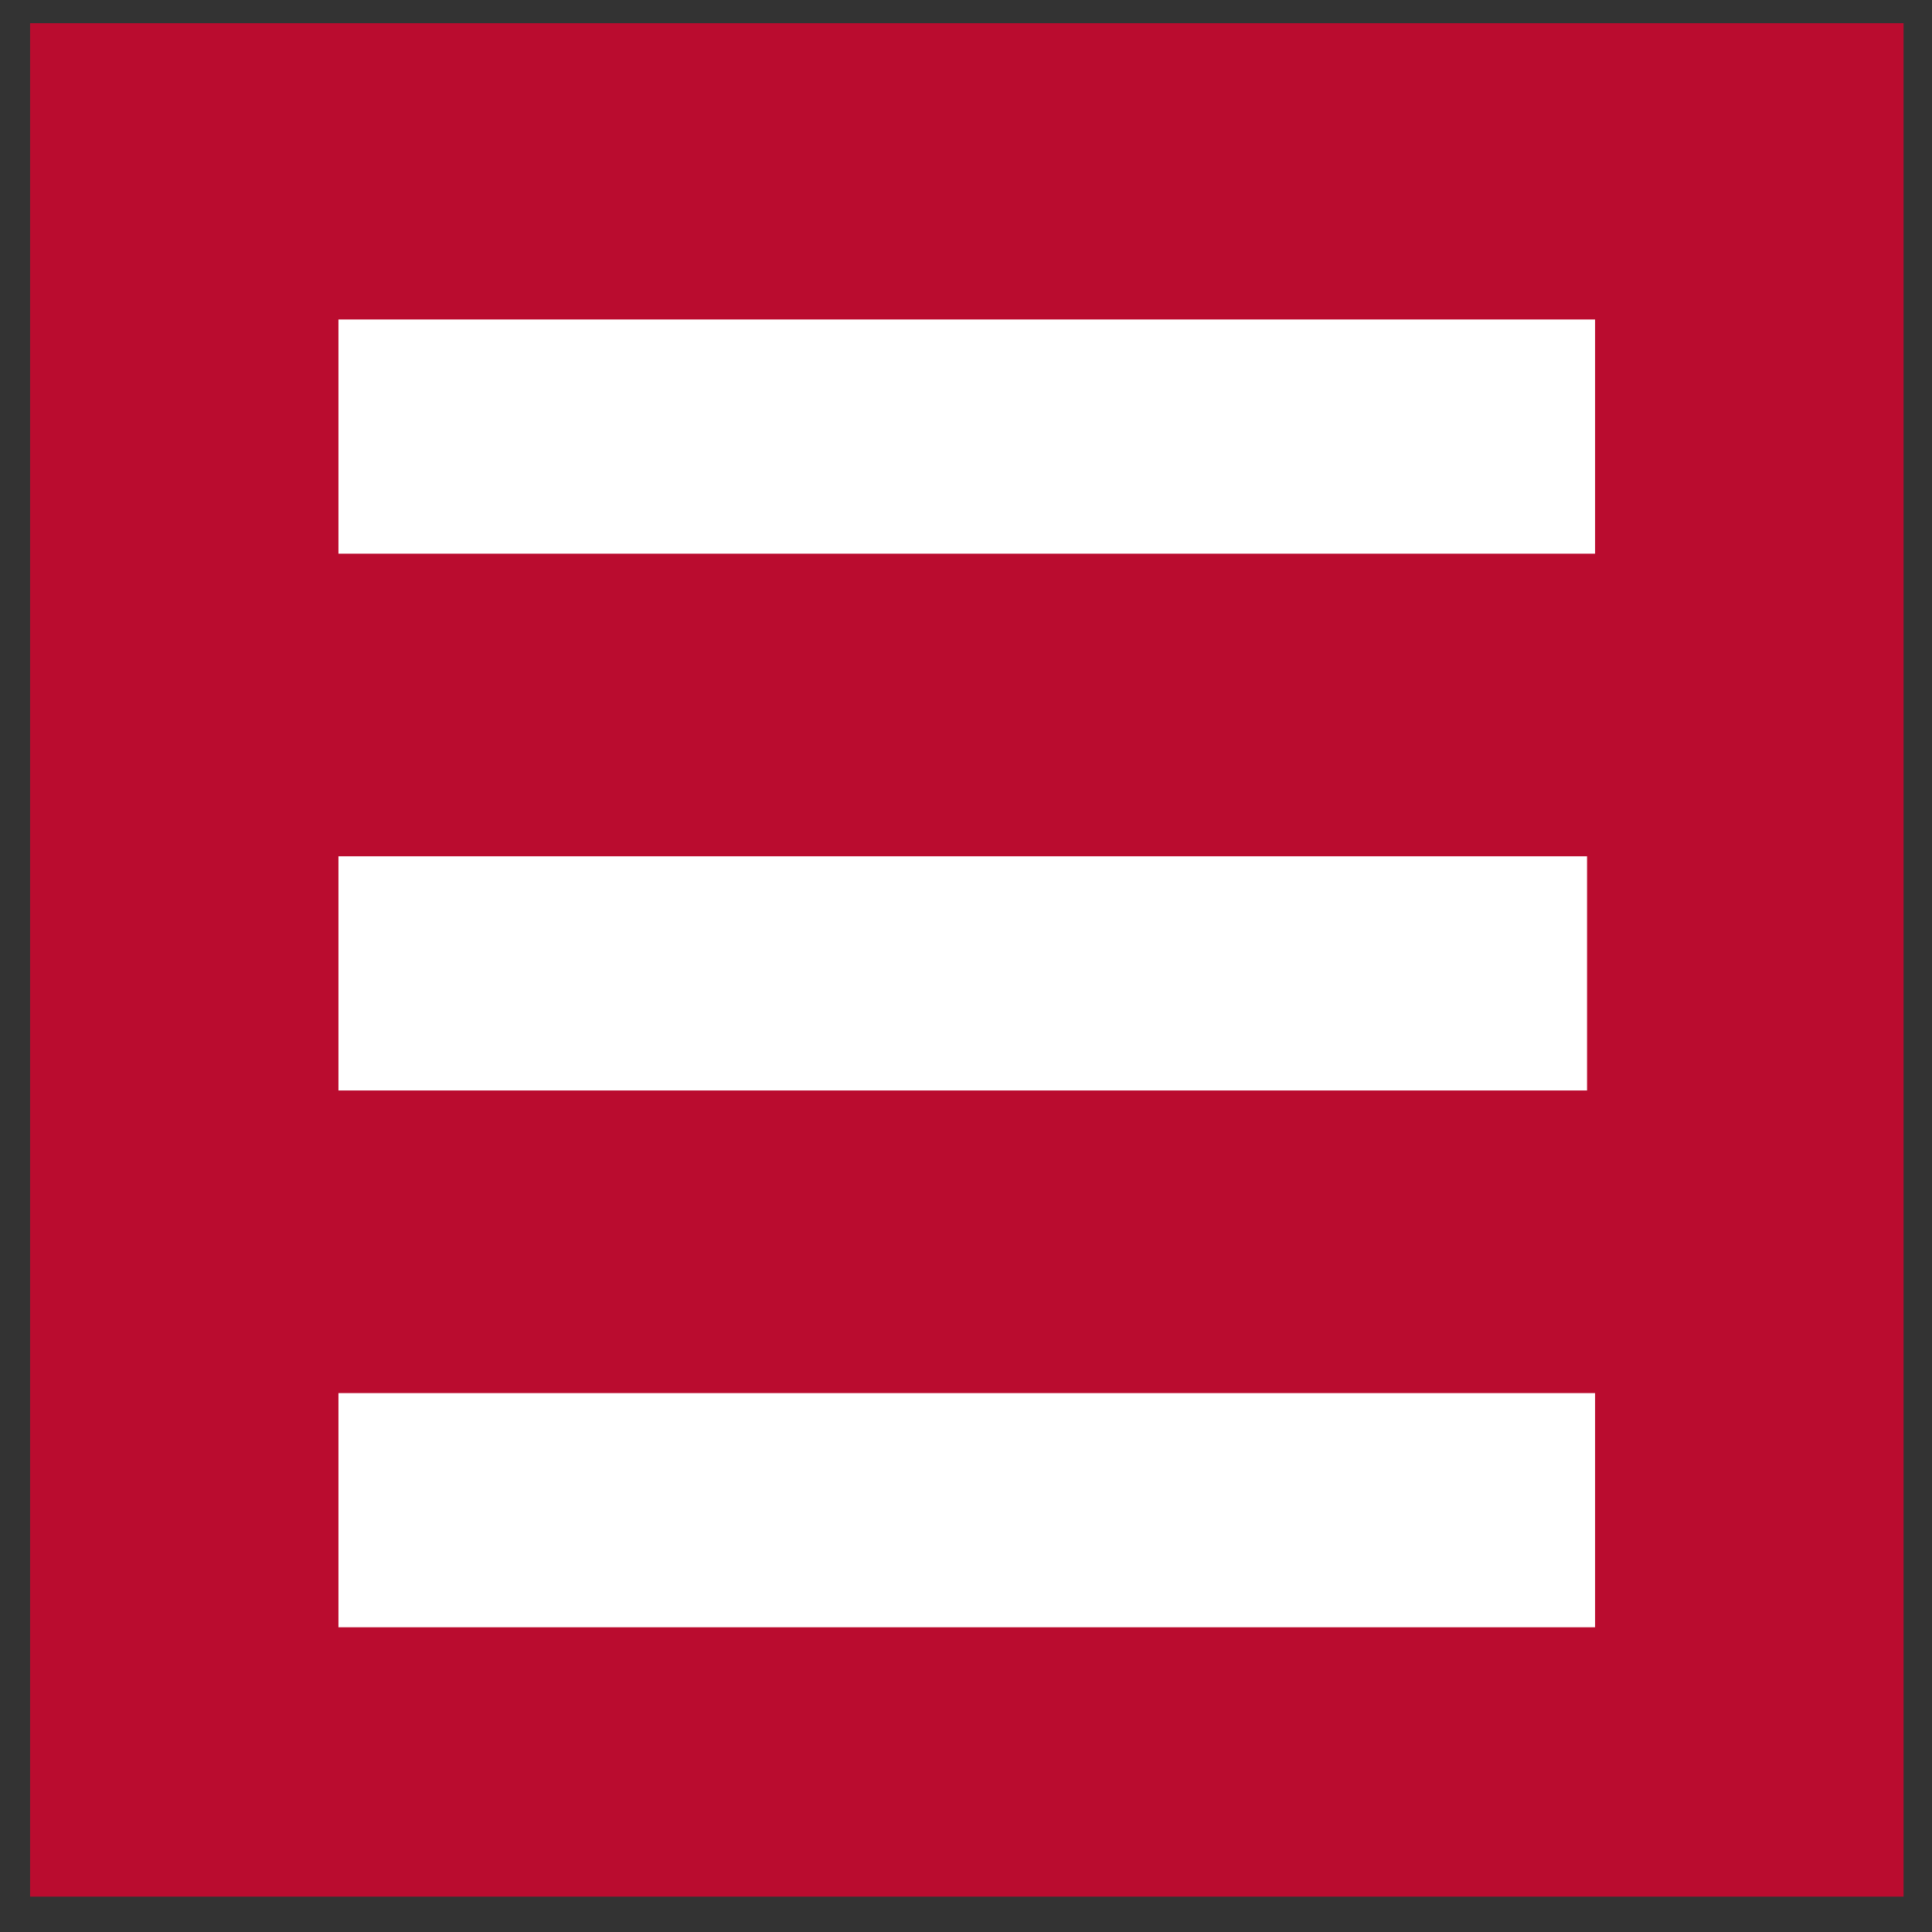
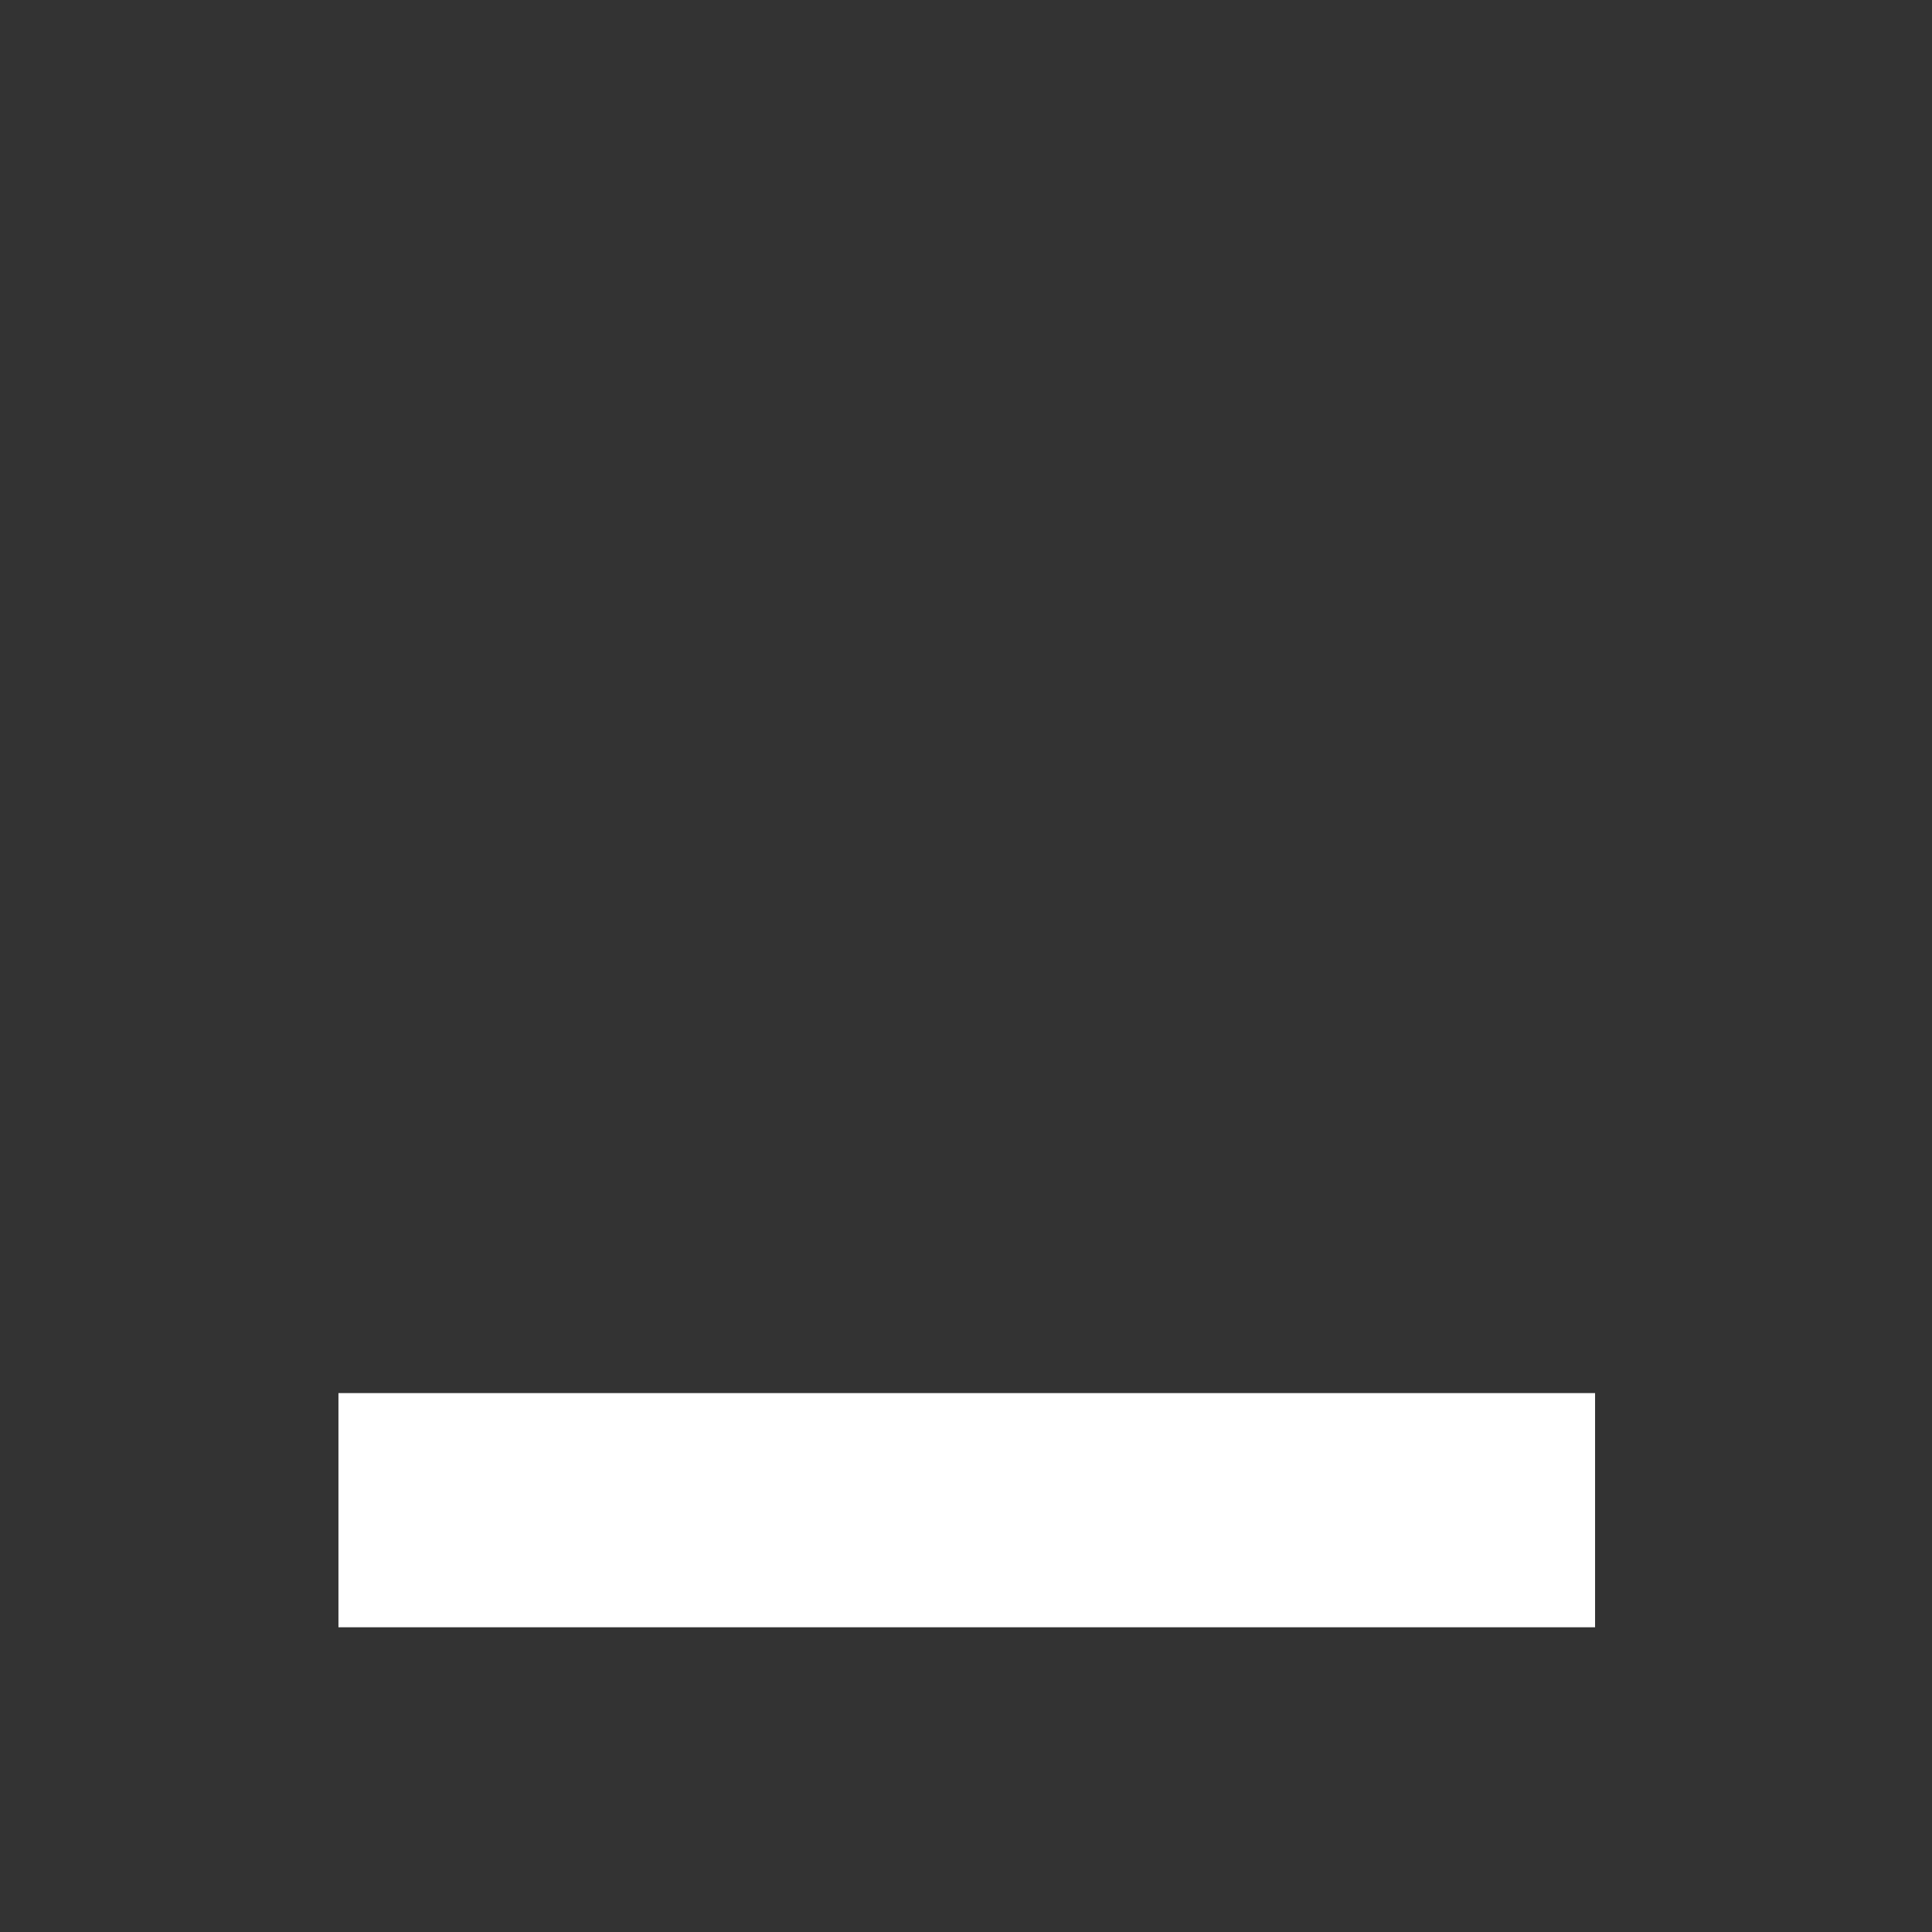
<svg xmlns="http://www.w3.org/2000/svg" width="33" height="33" viewBox="0 0 33 33" fill="none">
  <rect x="0" y="0" width="33" height="33" fill="#333333" stroke="none" />
  <g id="Group 72">
-     <rect id="Rectangle 1279" x="0.514" y="0.396" width="32" height="32" fill="#BA0C2F" />
-     <rect id="Rectangle 1373" x="5.781" y="5.457" width="21.464" height="4" fill="white" />
    <rect id="Rectangle 1375" x="5.781" y="23.795" width="21.464" height="4" fill="white" />
-     <rect id="Rectangle 1374" x="5.781" y="14.626" width="21.327" height="4" fill="white" />
  </g>
</svg>